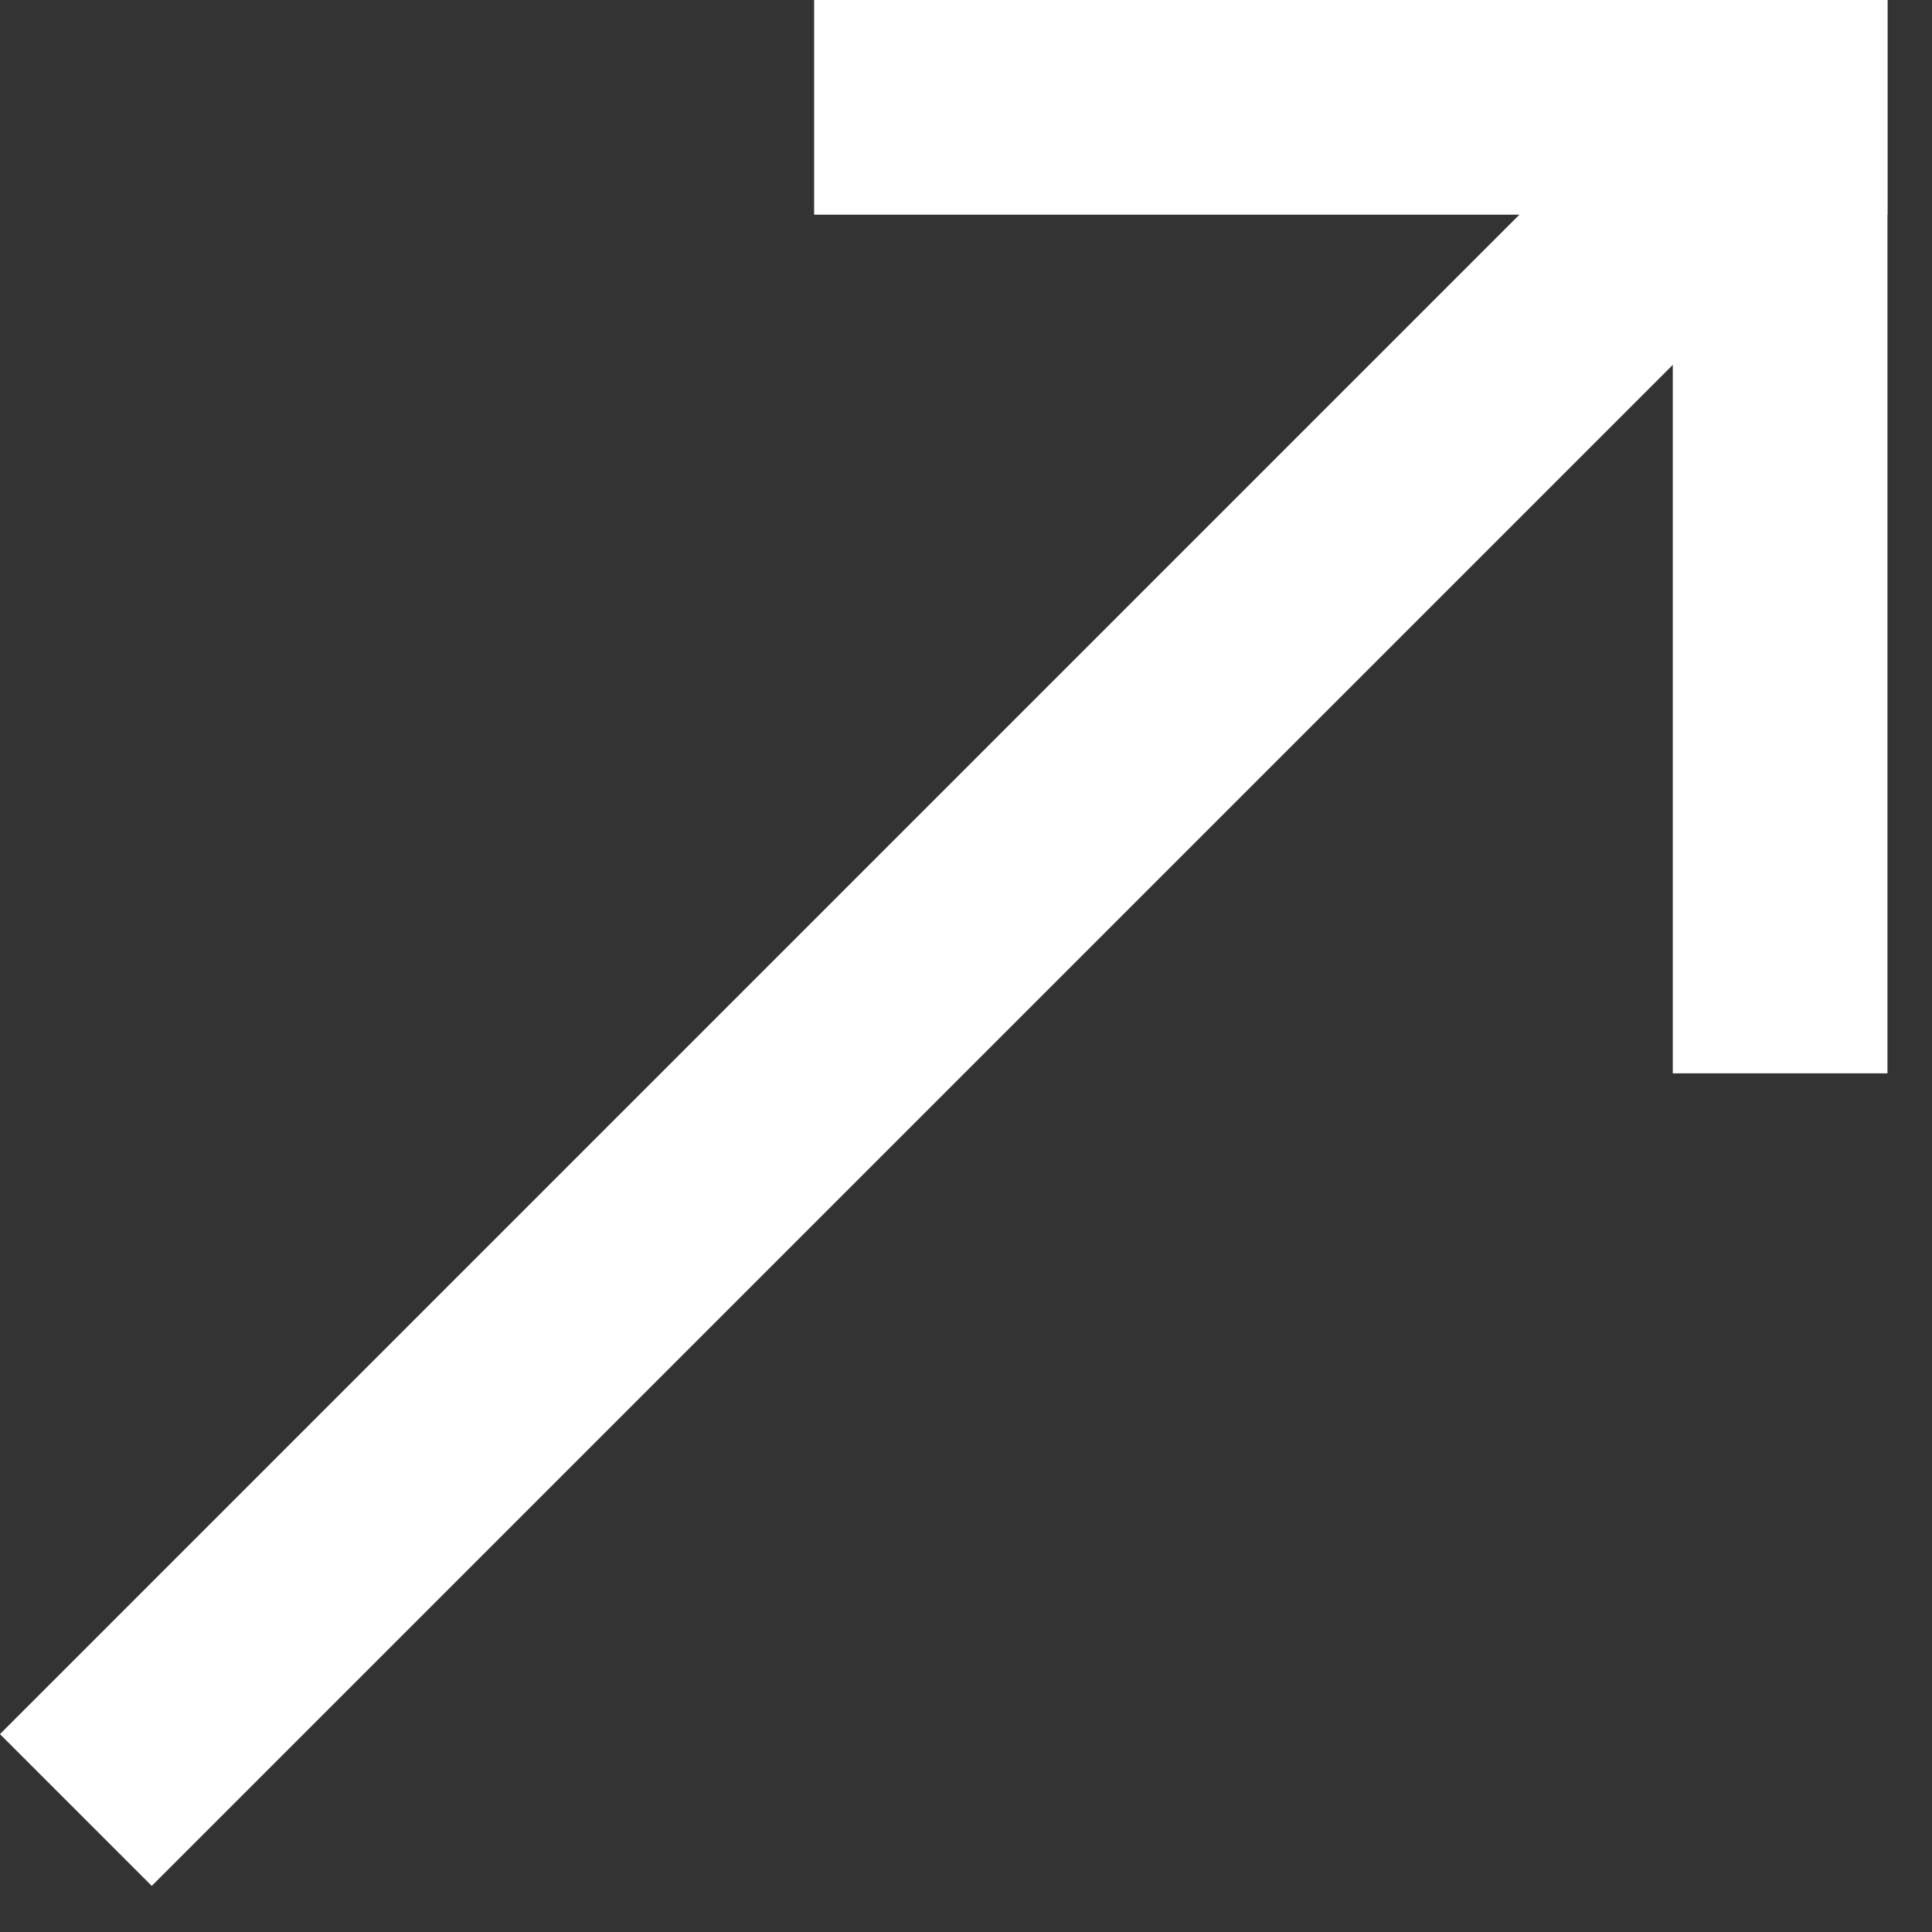
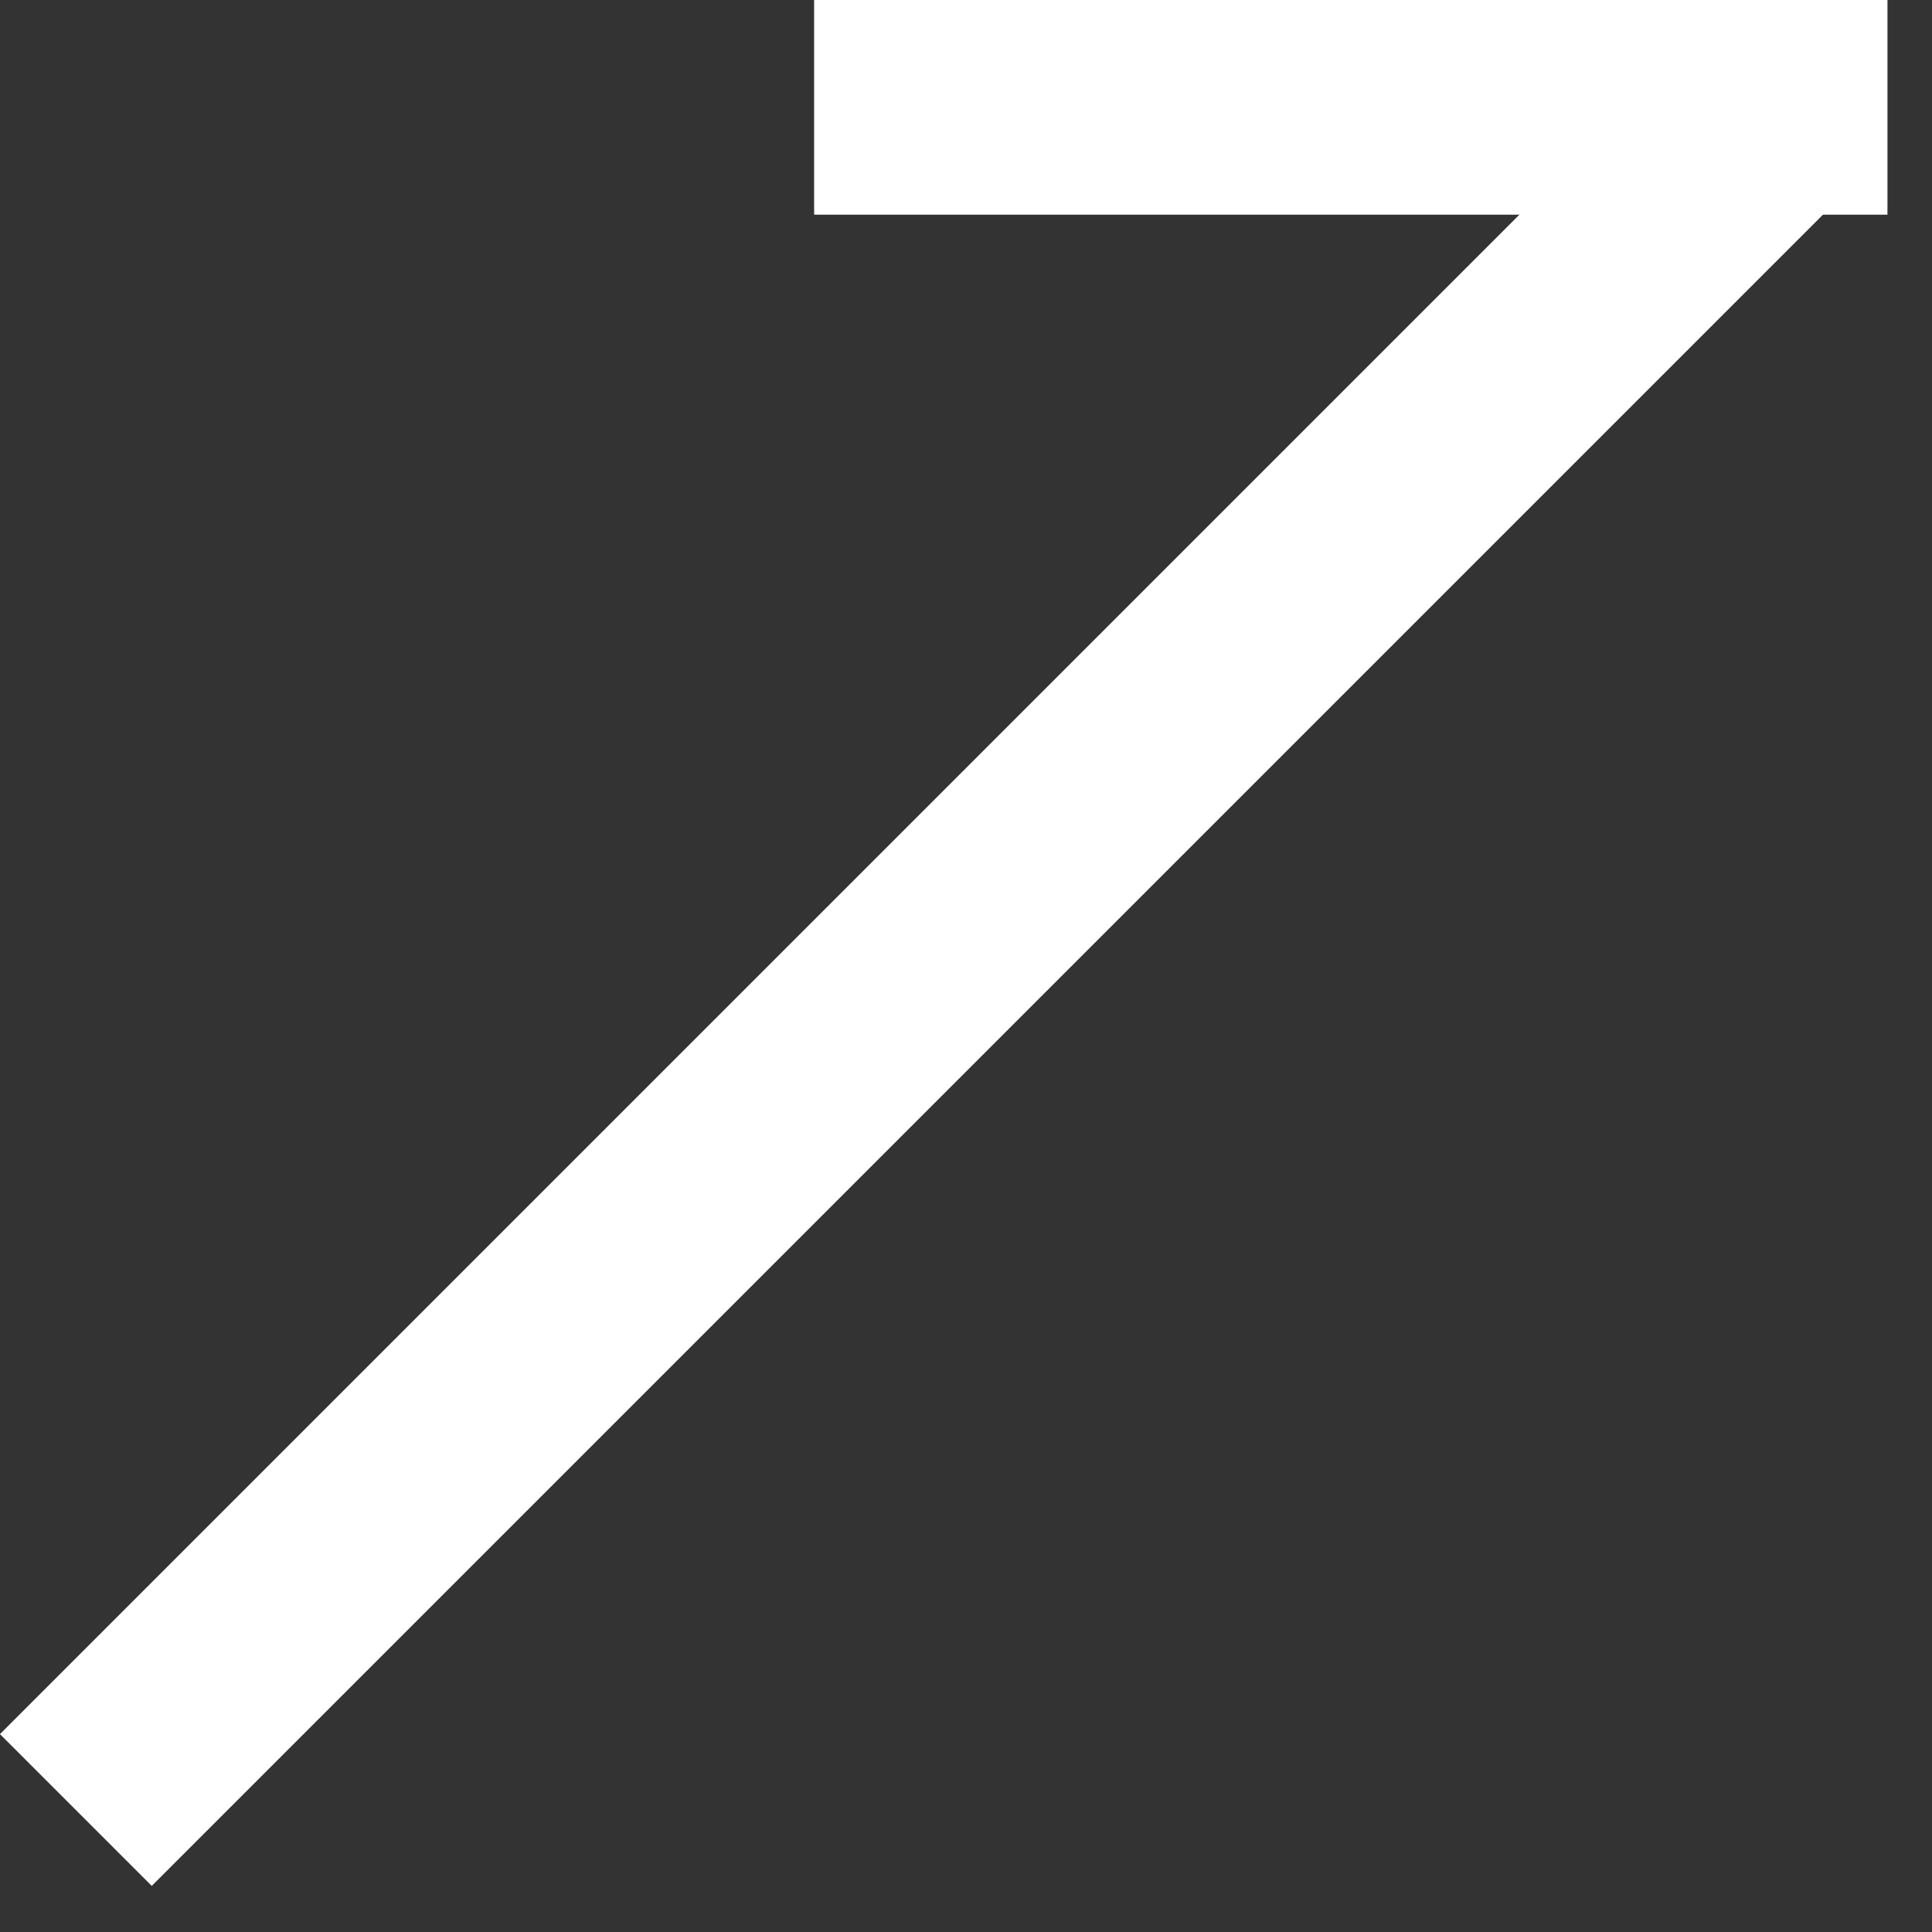
<svg xmlns="http://www.w3.org/2000/svg" width="36" height="36" viewBox="0 0 36 36" fill="none">
  <rect x="0" y="0" width="36" height="36" fill="#333333" stroke="none" />
-   <rect x="31.17" width="4" height="20" fill="white" style="fill:white;fill-opacity:1;" />
  <rect x="35.17" width="4" height="20" transform="rotate(90 35.17 0)" fill="white" style="fill:white;fill-opacity:1;" />
  <rect x="32.312" width="4" height="45.697" transform="rotate(45 32.312 0)" fill="white" style="fill:white;fill-opacity:1;" />
</svg>